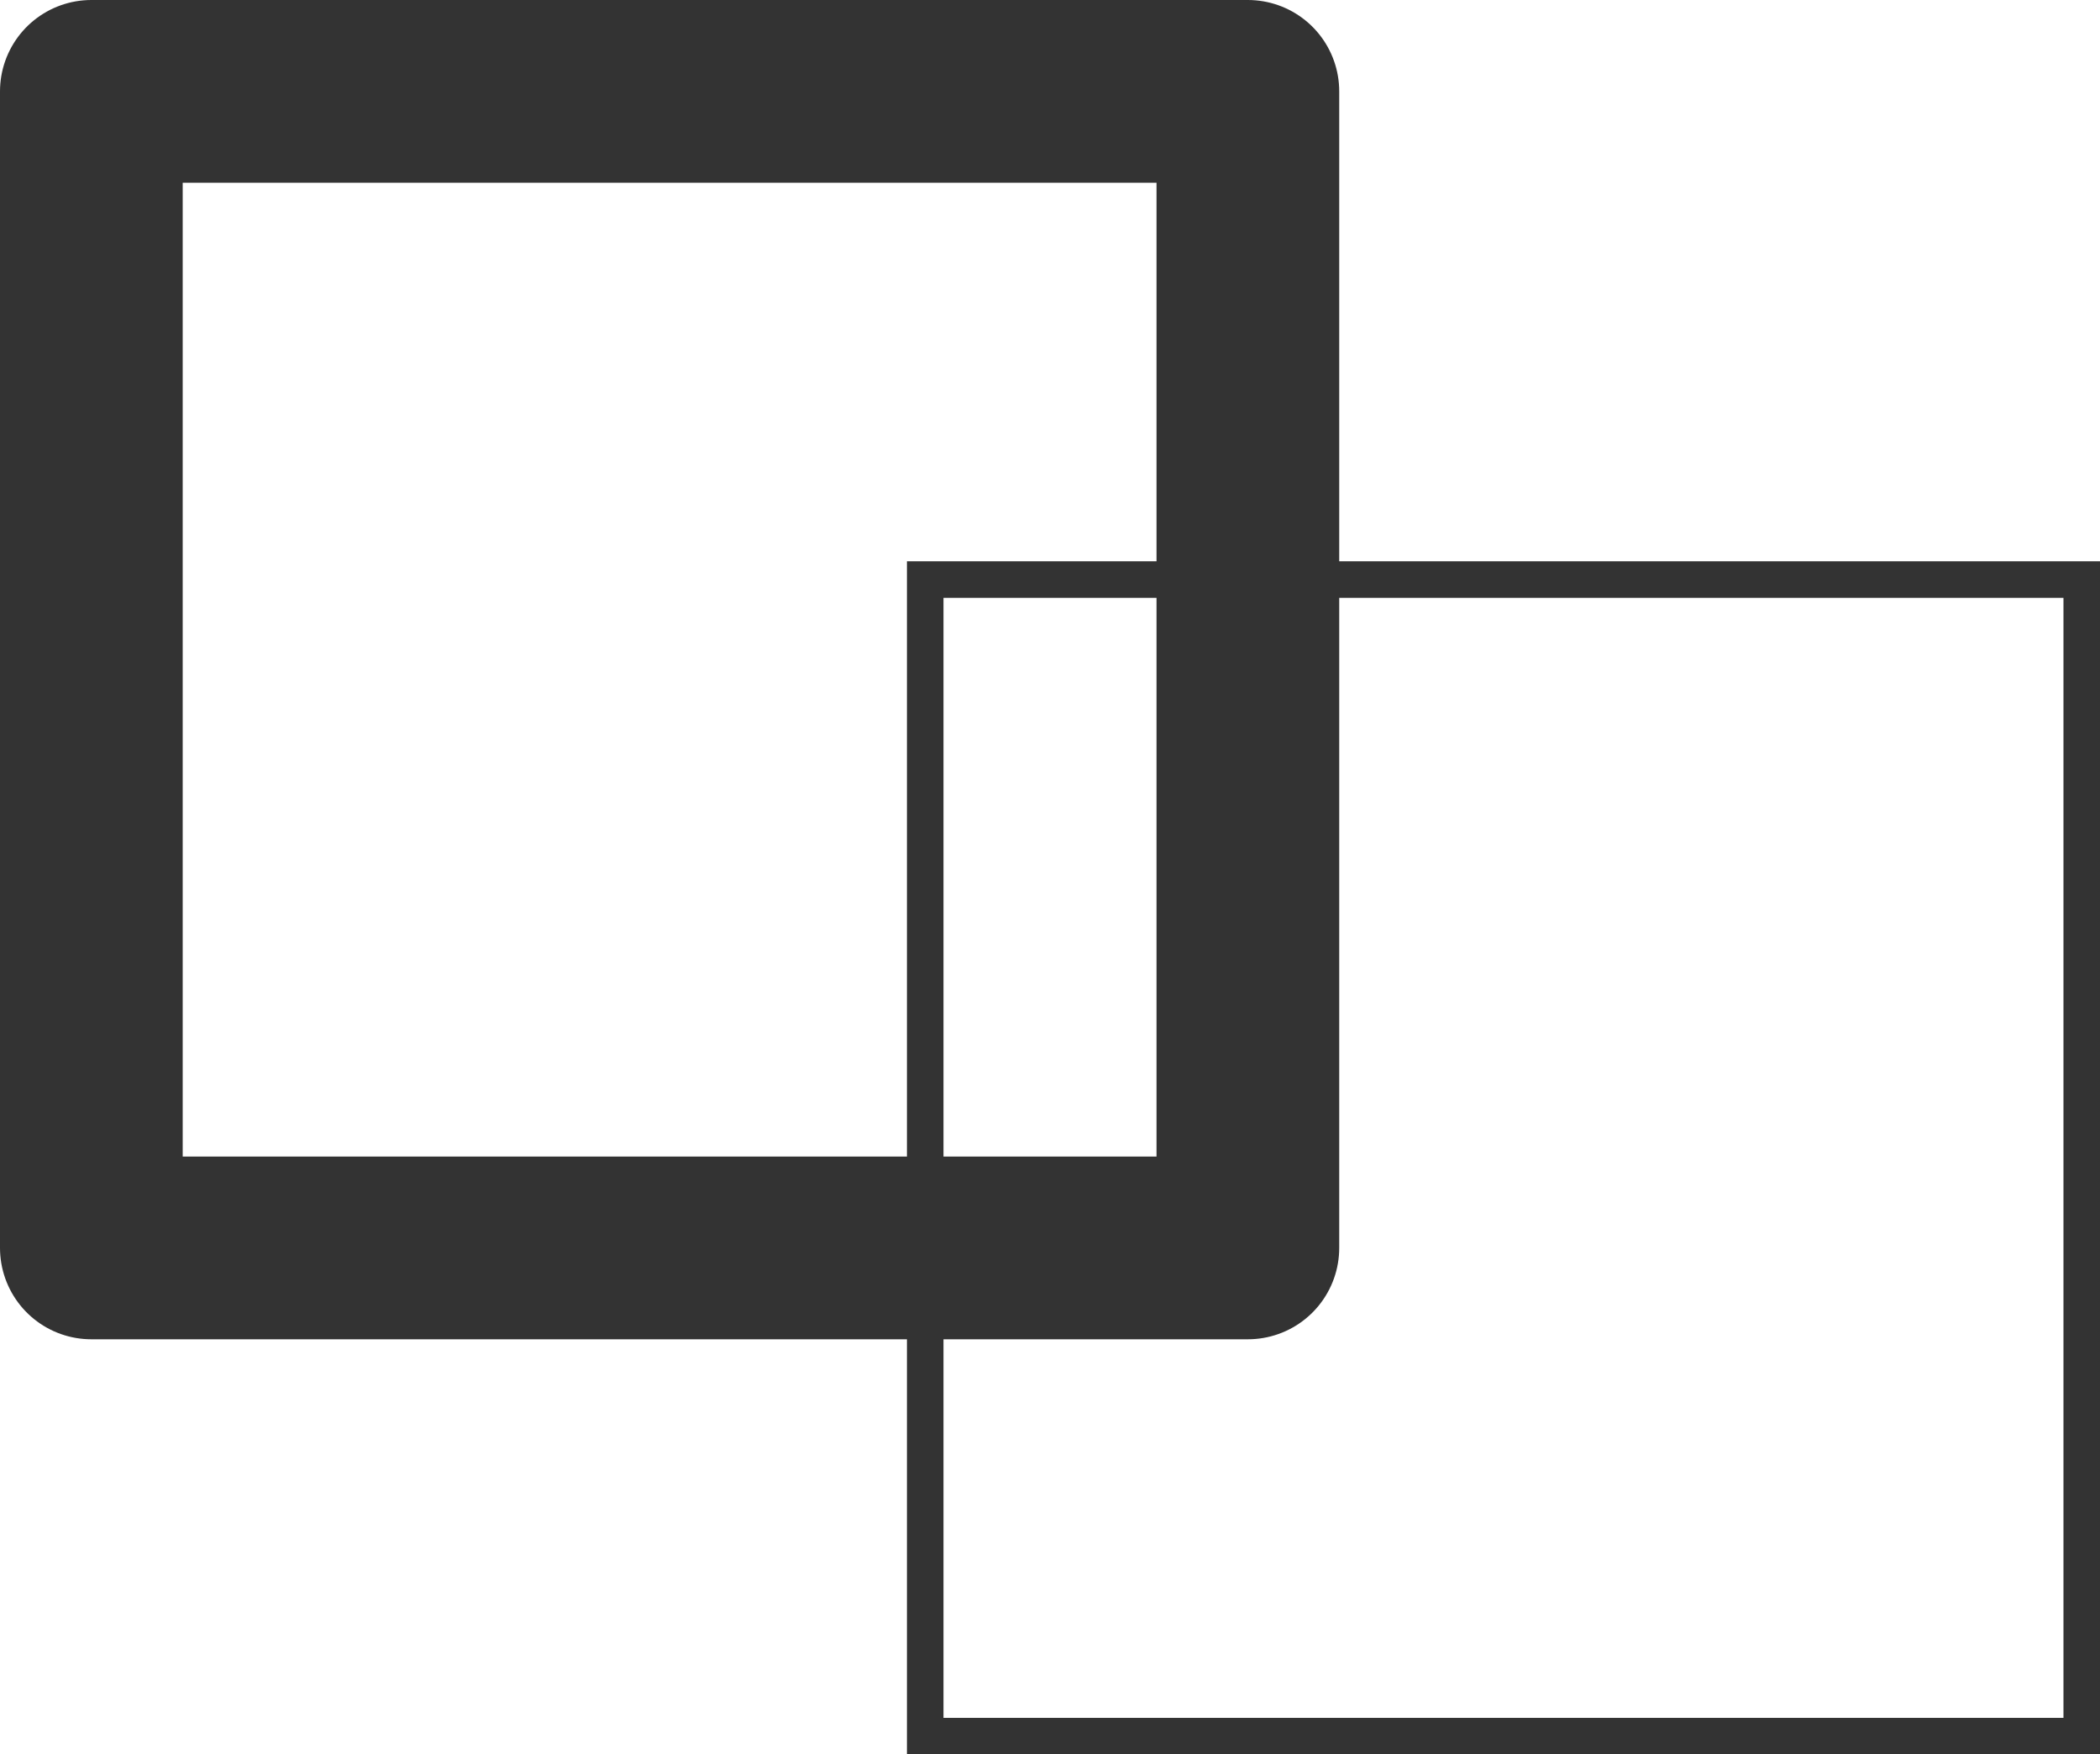
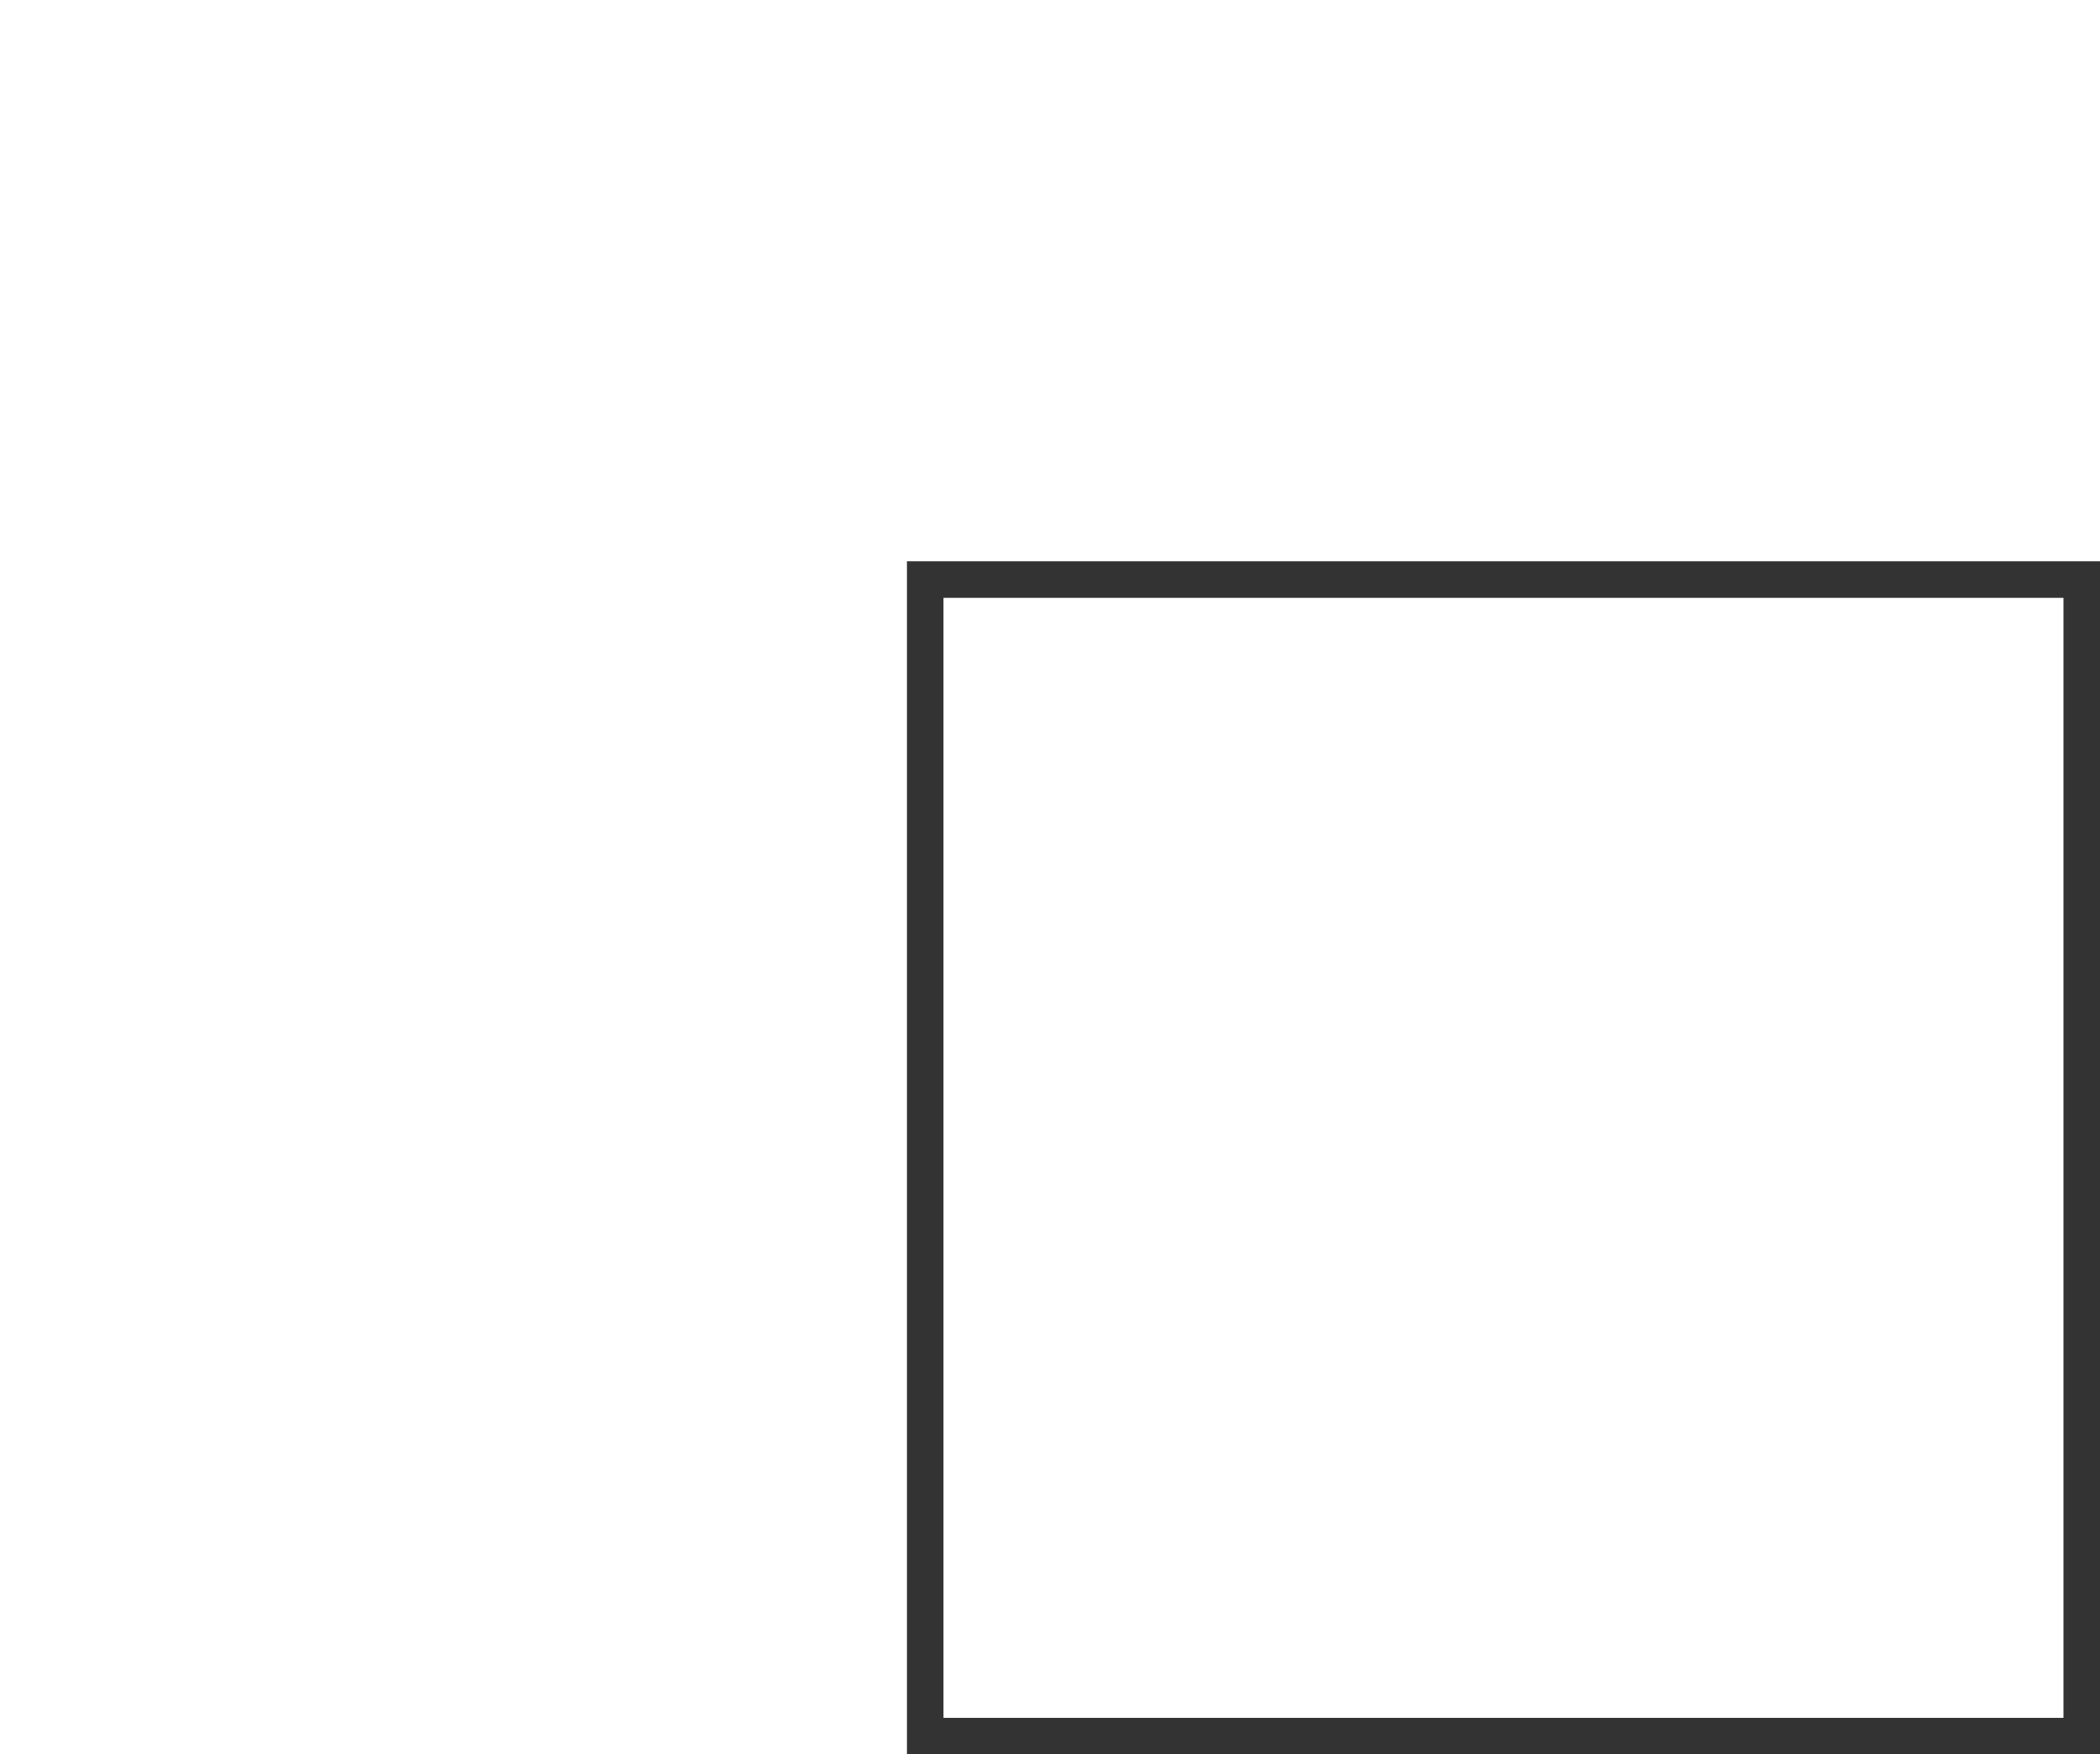
<svg xmlns="http://www.w3.org/2000/svg" viewBox="0 0 57.47 48.01">
  <defs>
    <style>.cls-1,.cls-2{fill:none;stroke:#333;}.cls-1{stroke-linecap:round;stroke-linejoin:round;stroke-width:5px;}.cls-2{stroke-miterlimit:10;}</style>
  </defs>
  <title>linear8</title>
  <g id="Слой_2" data-name="Слой 2">
    <g id="Слой_1-2" data-name="Слой 1">
      <g id="Layer_1" data-name="Layer 1">
-         <rect class="cls-1" x="2.5" y="2.5" width="31.65" height="31.65" />
        <rect class="cls-2" x="25.32" y="15.86" width="31.65" height="31.65" />
      </g>
    </g>
  </g>
</svg>